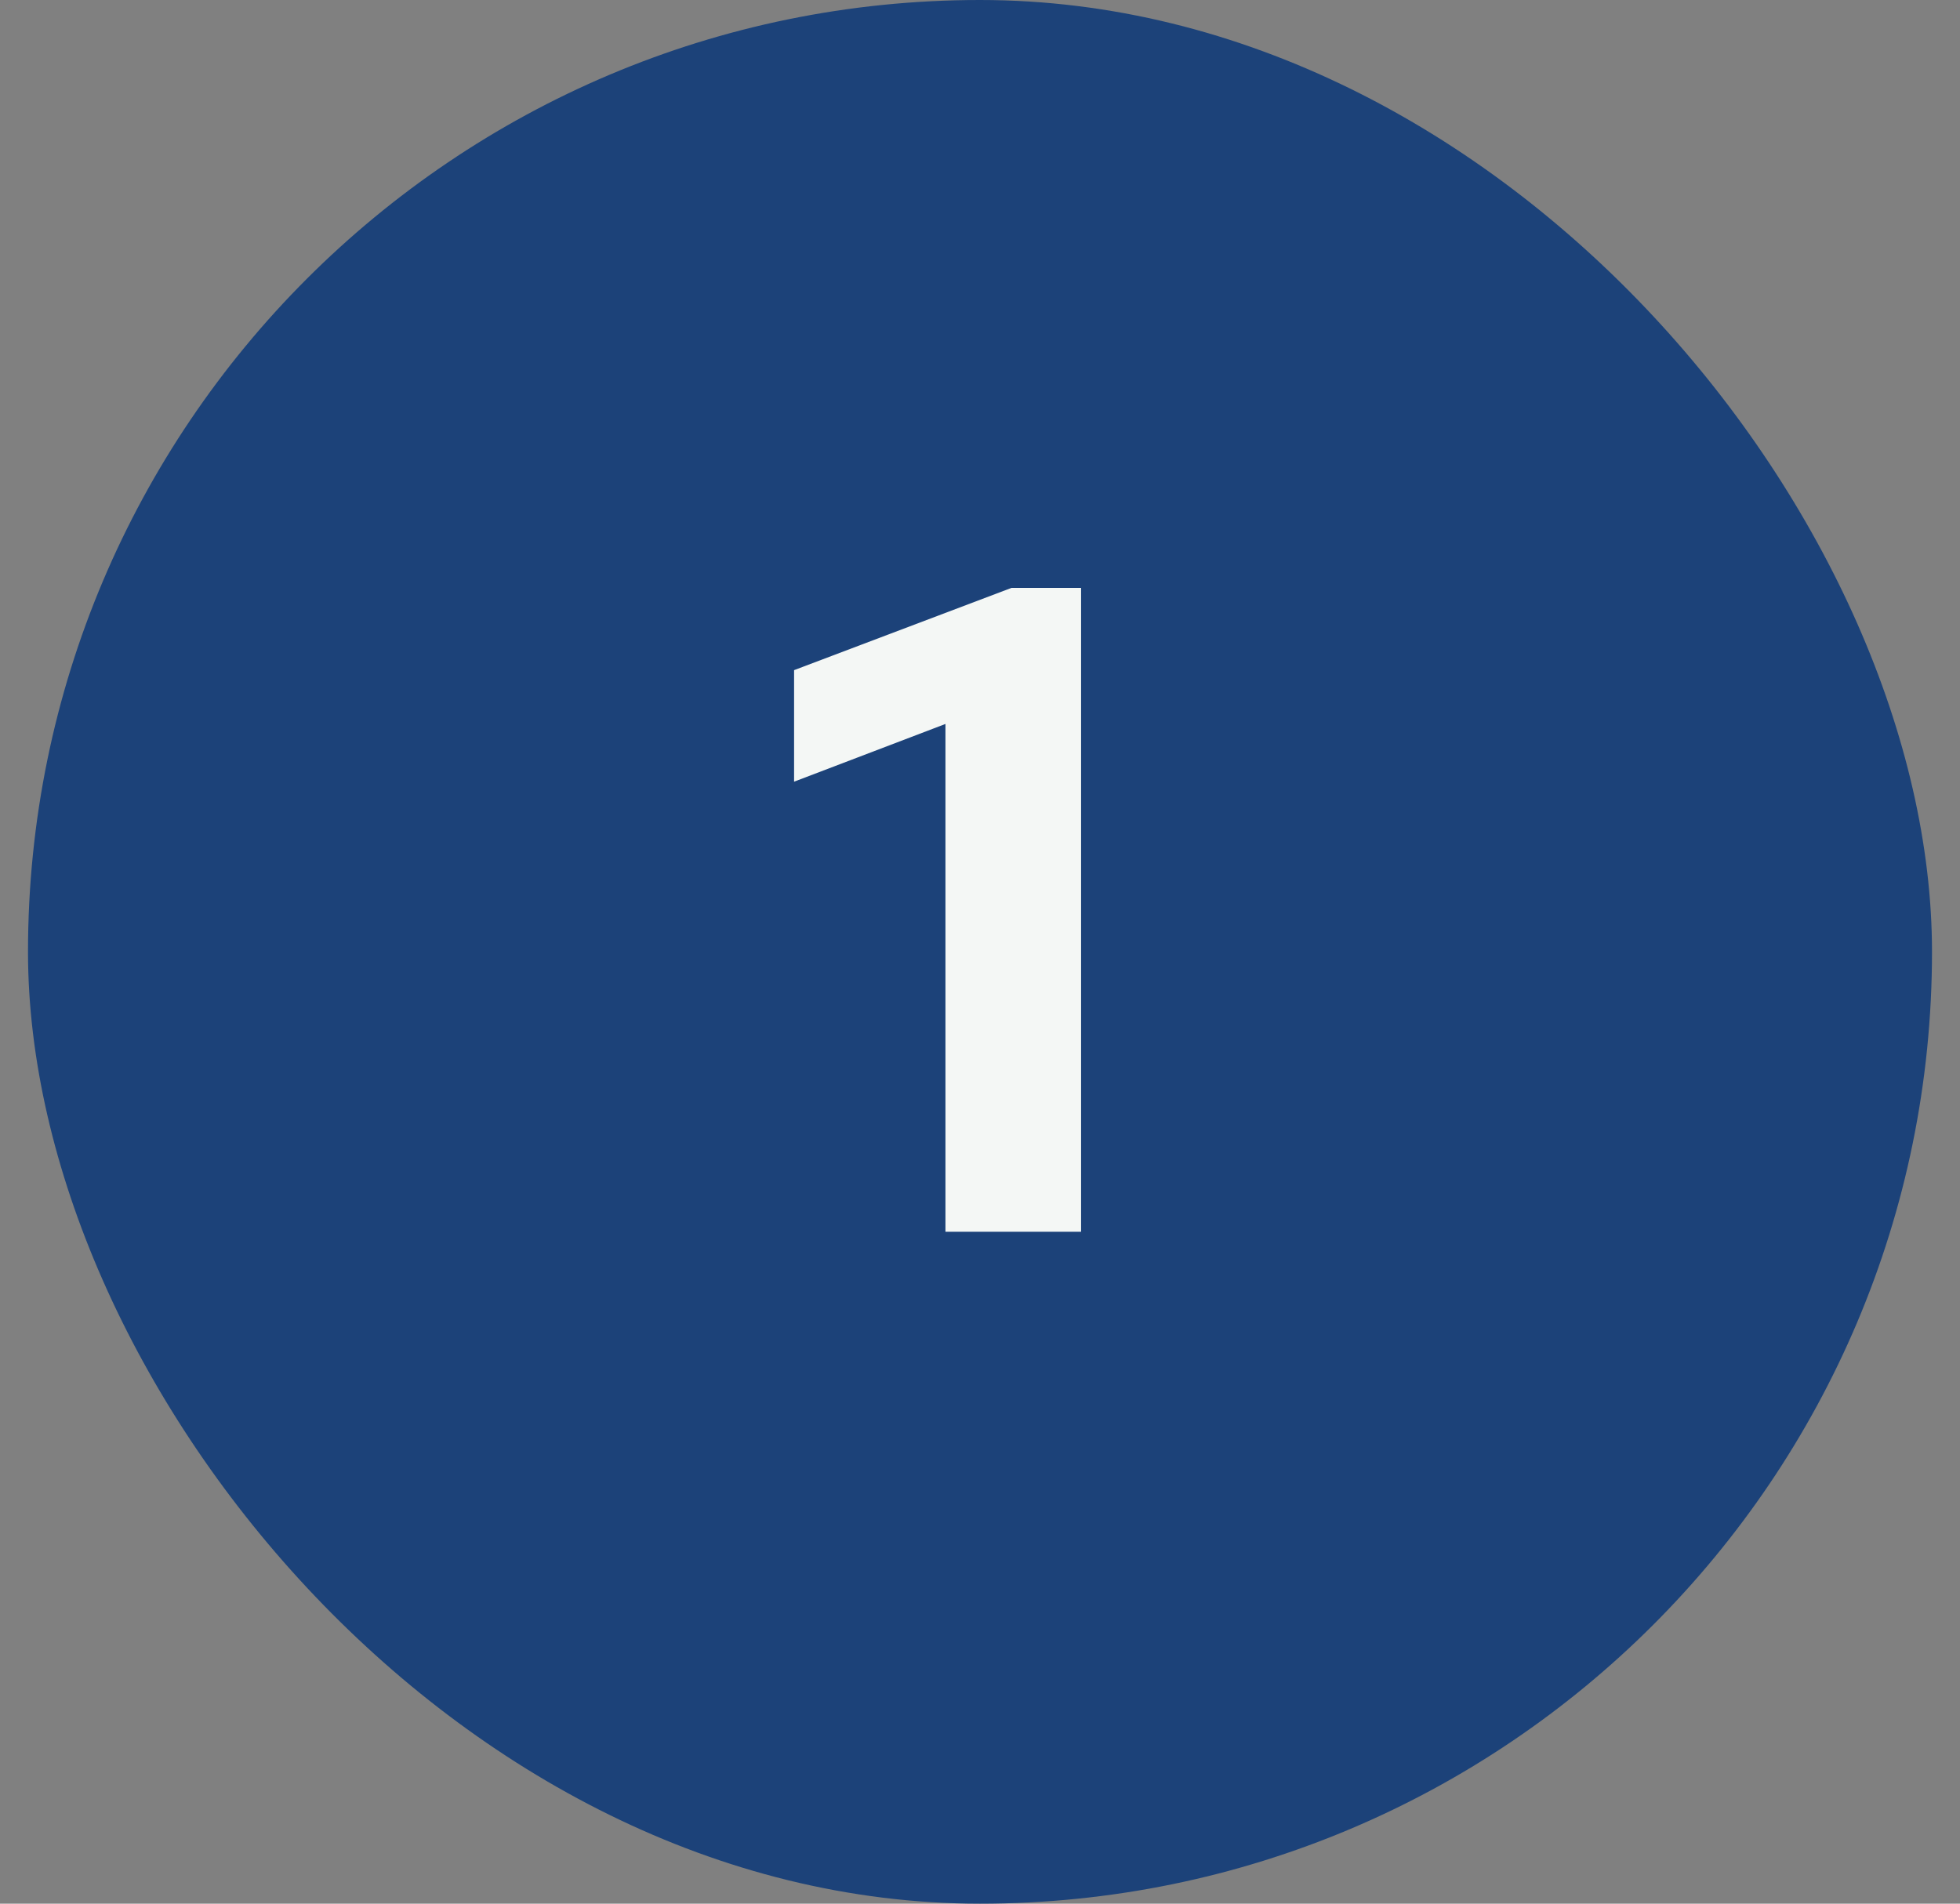
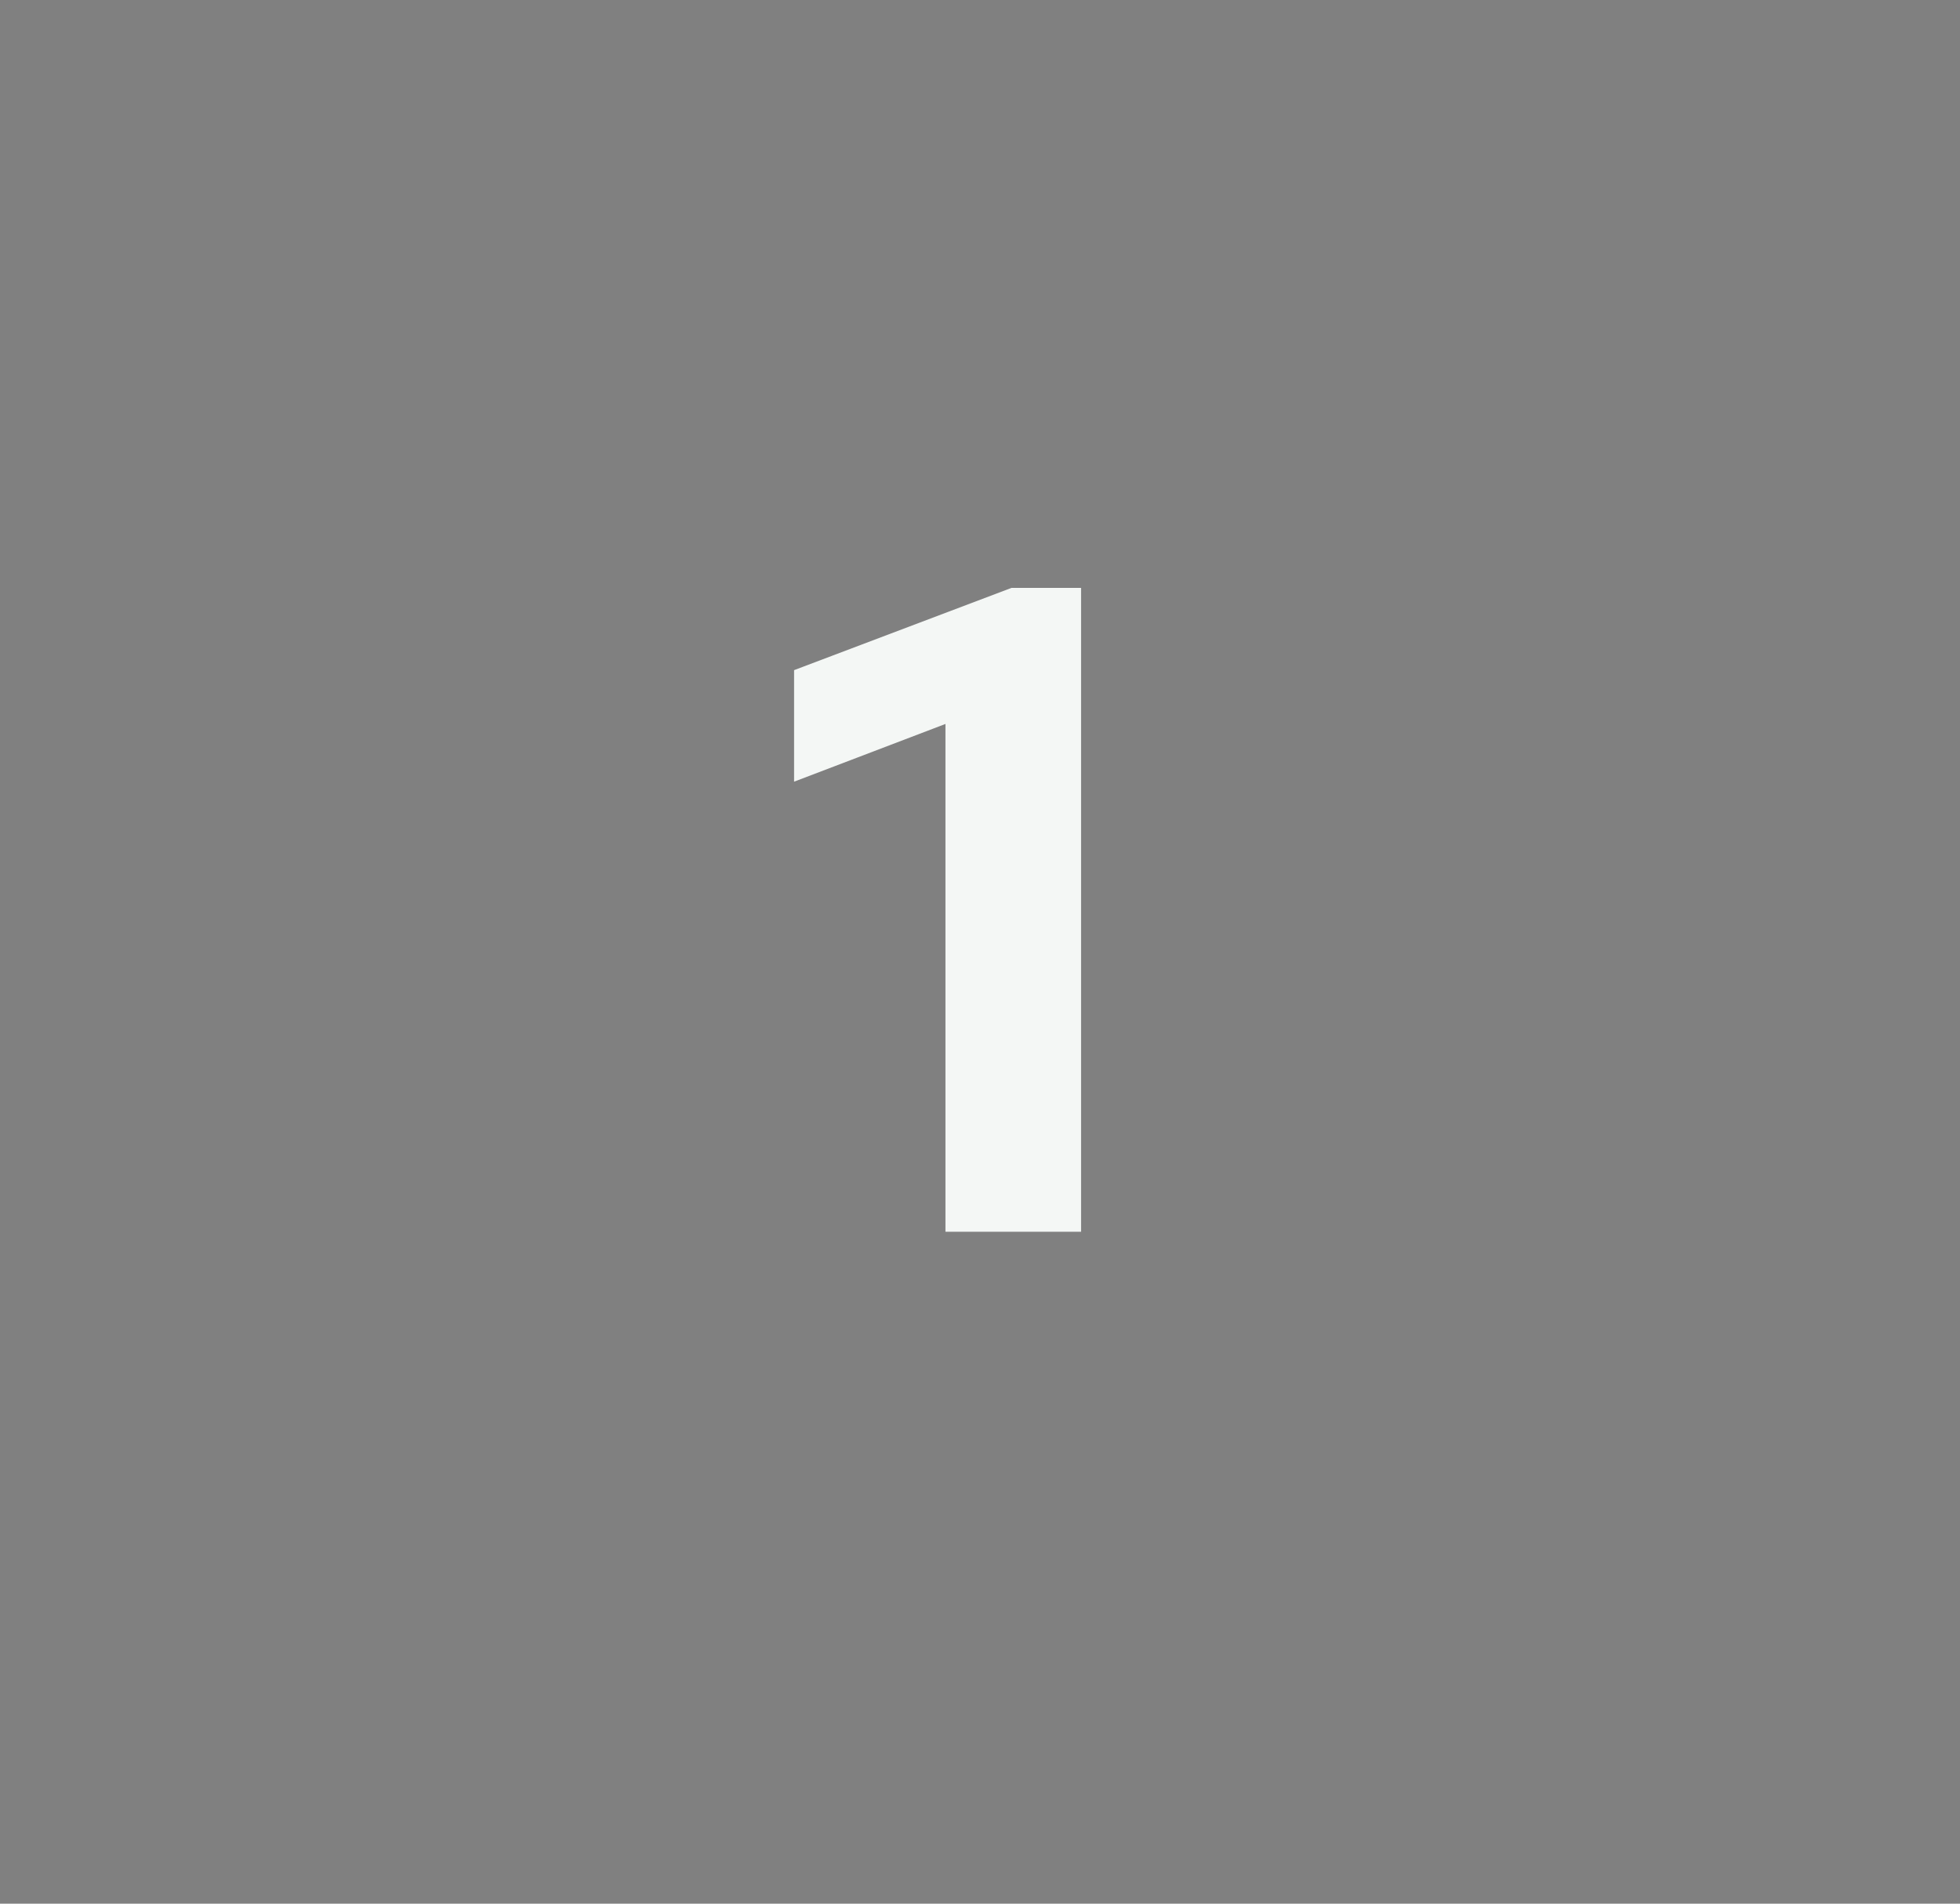
<svg xmlns="http://www.w3.org/2000/svg" width="35" height="34" viewBox="0 0 35 34" fill="none">
  <rect x="0" y="0" width="35" height="34" fill="#808080" stroke="none" />
-   <rect x="0.5" width="34" height="34" rx="17" fill="#1C4279" />
  <path d="M16.883 22V12.93L14.18 13.961V11.969L18.062 10.5H19.305V22H16.883Z" fill="#F4F7F5" />
</svg>